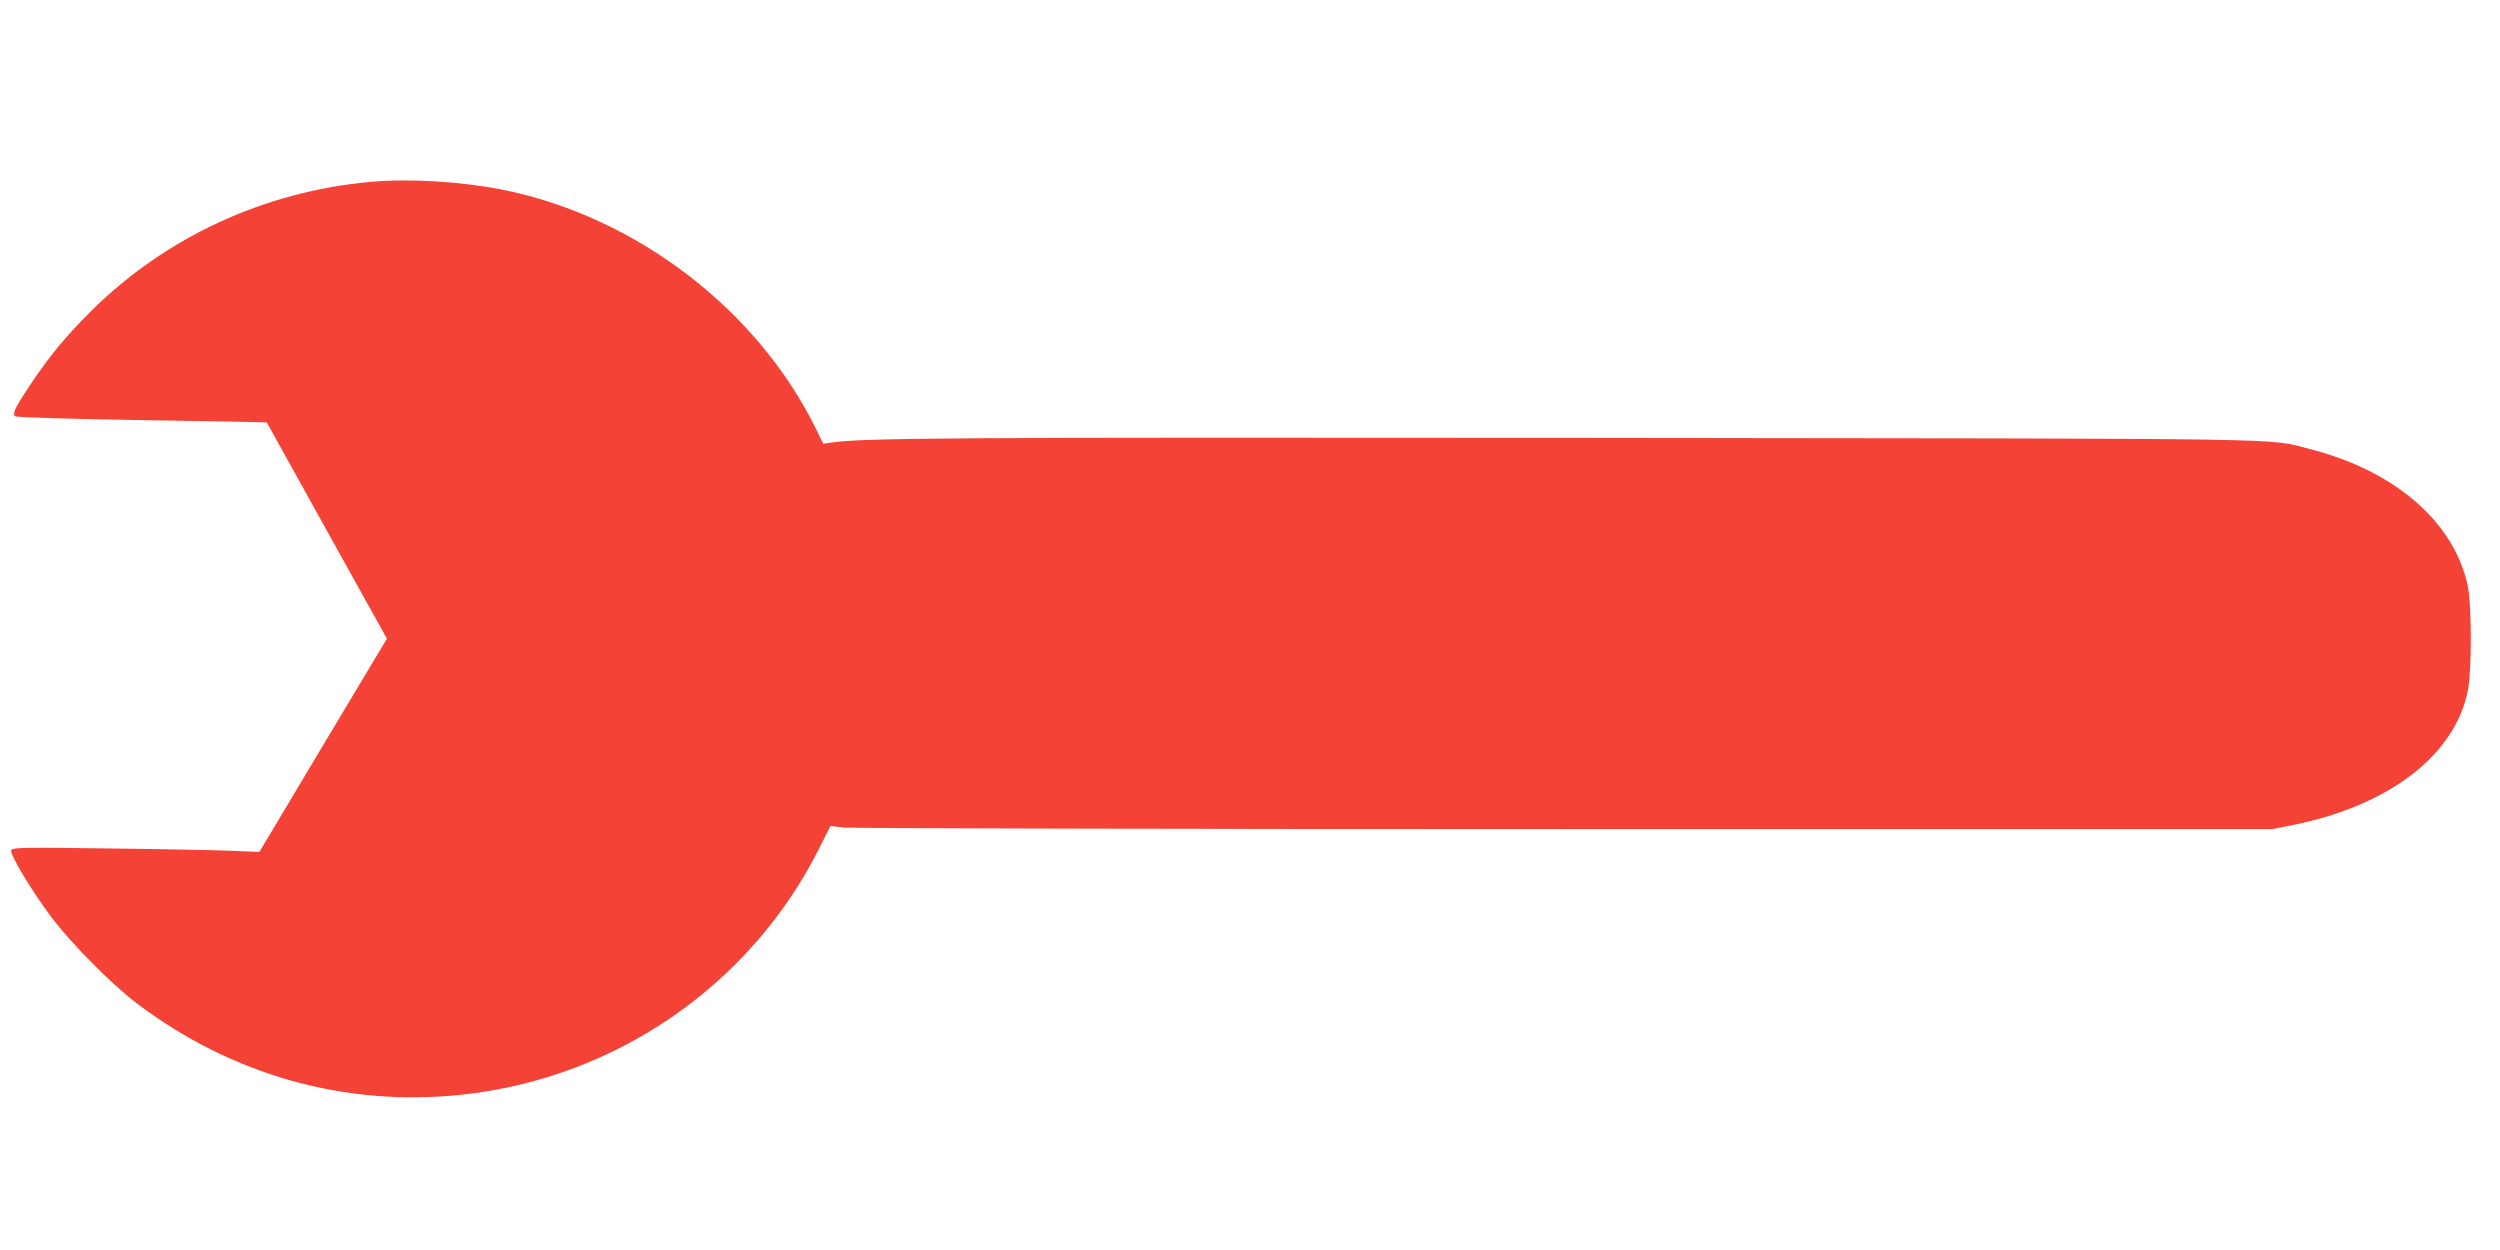
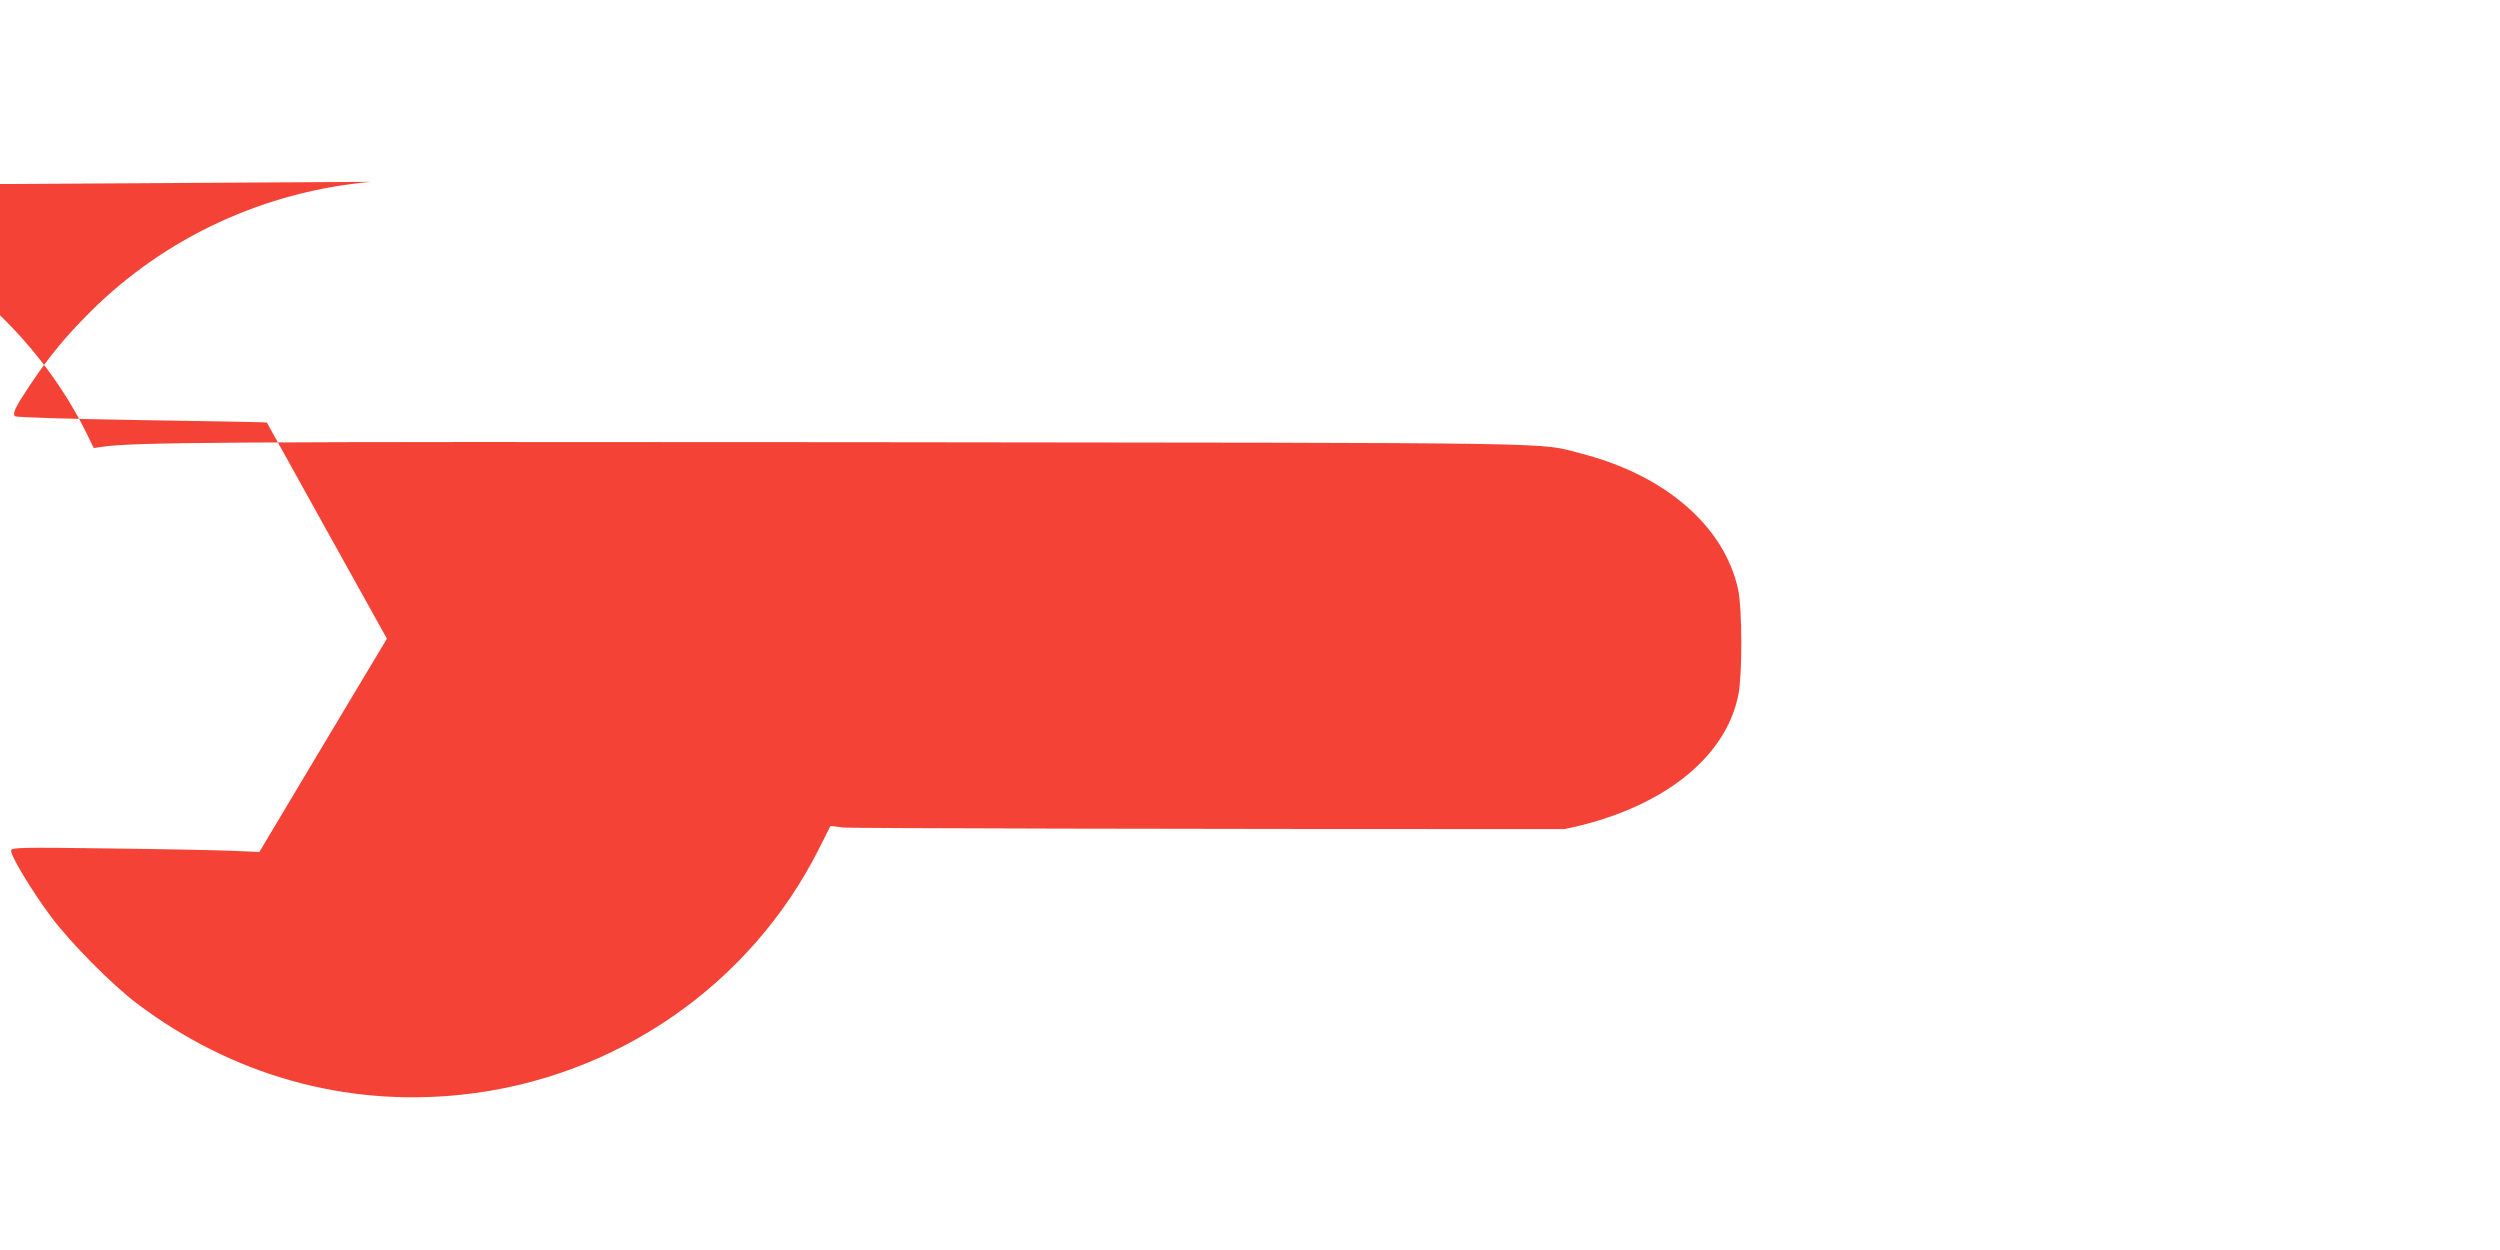
<svg xmlns="http://www.w3.org/2000/svg" version="1.0" width="1280pt" height="640pt" viewBox="0 0 1280 640" preserveAspectRatio="xMidYMid meet">
  <g transform="translate(0,640) scale(0.1,-0.1)" fill="#f44336" stroke="none">
-     <path d="M1900 5469 c-544 -48 -1053 -283 -1436 -664 -130 -130 -210 -227 -310 -376 -78 -117 -91 -146 -77 -160 6 -6 277 -14 648 -20 352 -5 640 -11 641 -12 1 -1 139 -251 308 -555 l307 -552 -327 -546 -326 -546 -142 6 c-77 3 -362 9 -632 12 -432 6 -492 5 -497 -9 -8 -20 106 -210 207 -344 99 -132 308 -343 436 -440 487 -368 1067 -531 1662 -468 789 83 1483 562 1834 1265 l56 111 67 -8 c36 -4 1697 -8 3691 -8 l3625 0 110 22 c492 100 828 361 891 691 20 103 19 437 -1 532 -69 326 -372 589 -805 700 -227 58 30 54 -3730 58 -3270 3 -3676 0 -3845 -24 l-40 -6 -37 76 c-303 615 -924 1088 -1606 1225 -206 41 -476 58 -672 40z" />
+     <path d="M1900 5469 c-544 -48 -1053 -283 -1436 -664 -130 -130 -210 -227 -310 -376 -78 -117 -91 -146 -77 -160 6 -6 277 -14 648 -20 352 -5 640 -11 641 -12 1 -1 139 -251 308 -555 l307 -552 -327 -546 -326 -546 -142 6 c-77 3 -362 9 -632 12 -432 6 -492 5 -497 -9 -8 -20 106 -210 207 -344 99 -132 308 -343 436 -440 487 -368 1067 -531 1662 -468 789 83 1483 562 1834 1265 l56 111 67 -8 c36 -4 1697 -8 3691 -8 c492 100 828 361 891 691 20 103 19 437 -1 532 -69 326 -372 589 -805 700 -227 58 30 54 -3730 58 -3270 3 -3676 0 -3845 -24 l-40 -6 -37 76 c-303 615 -924 1088 -1606 1225 -206 41 -476 58 -672 40z" />
  </g>
</svg>